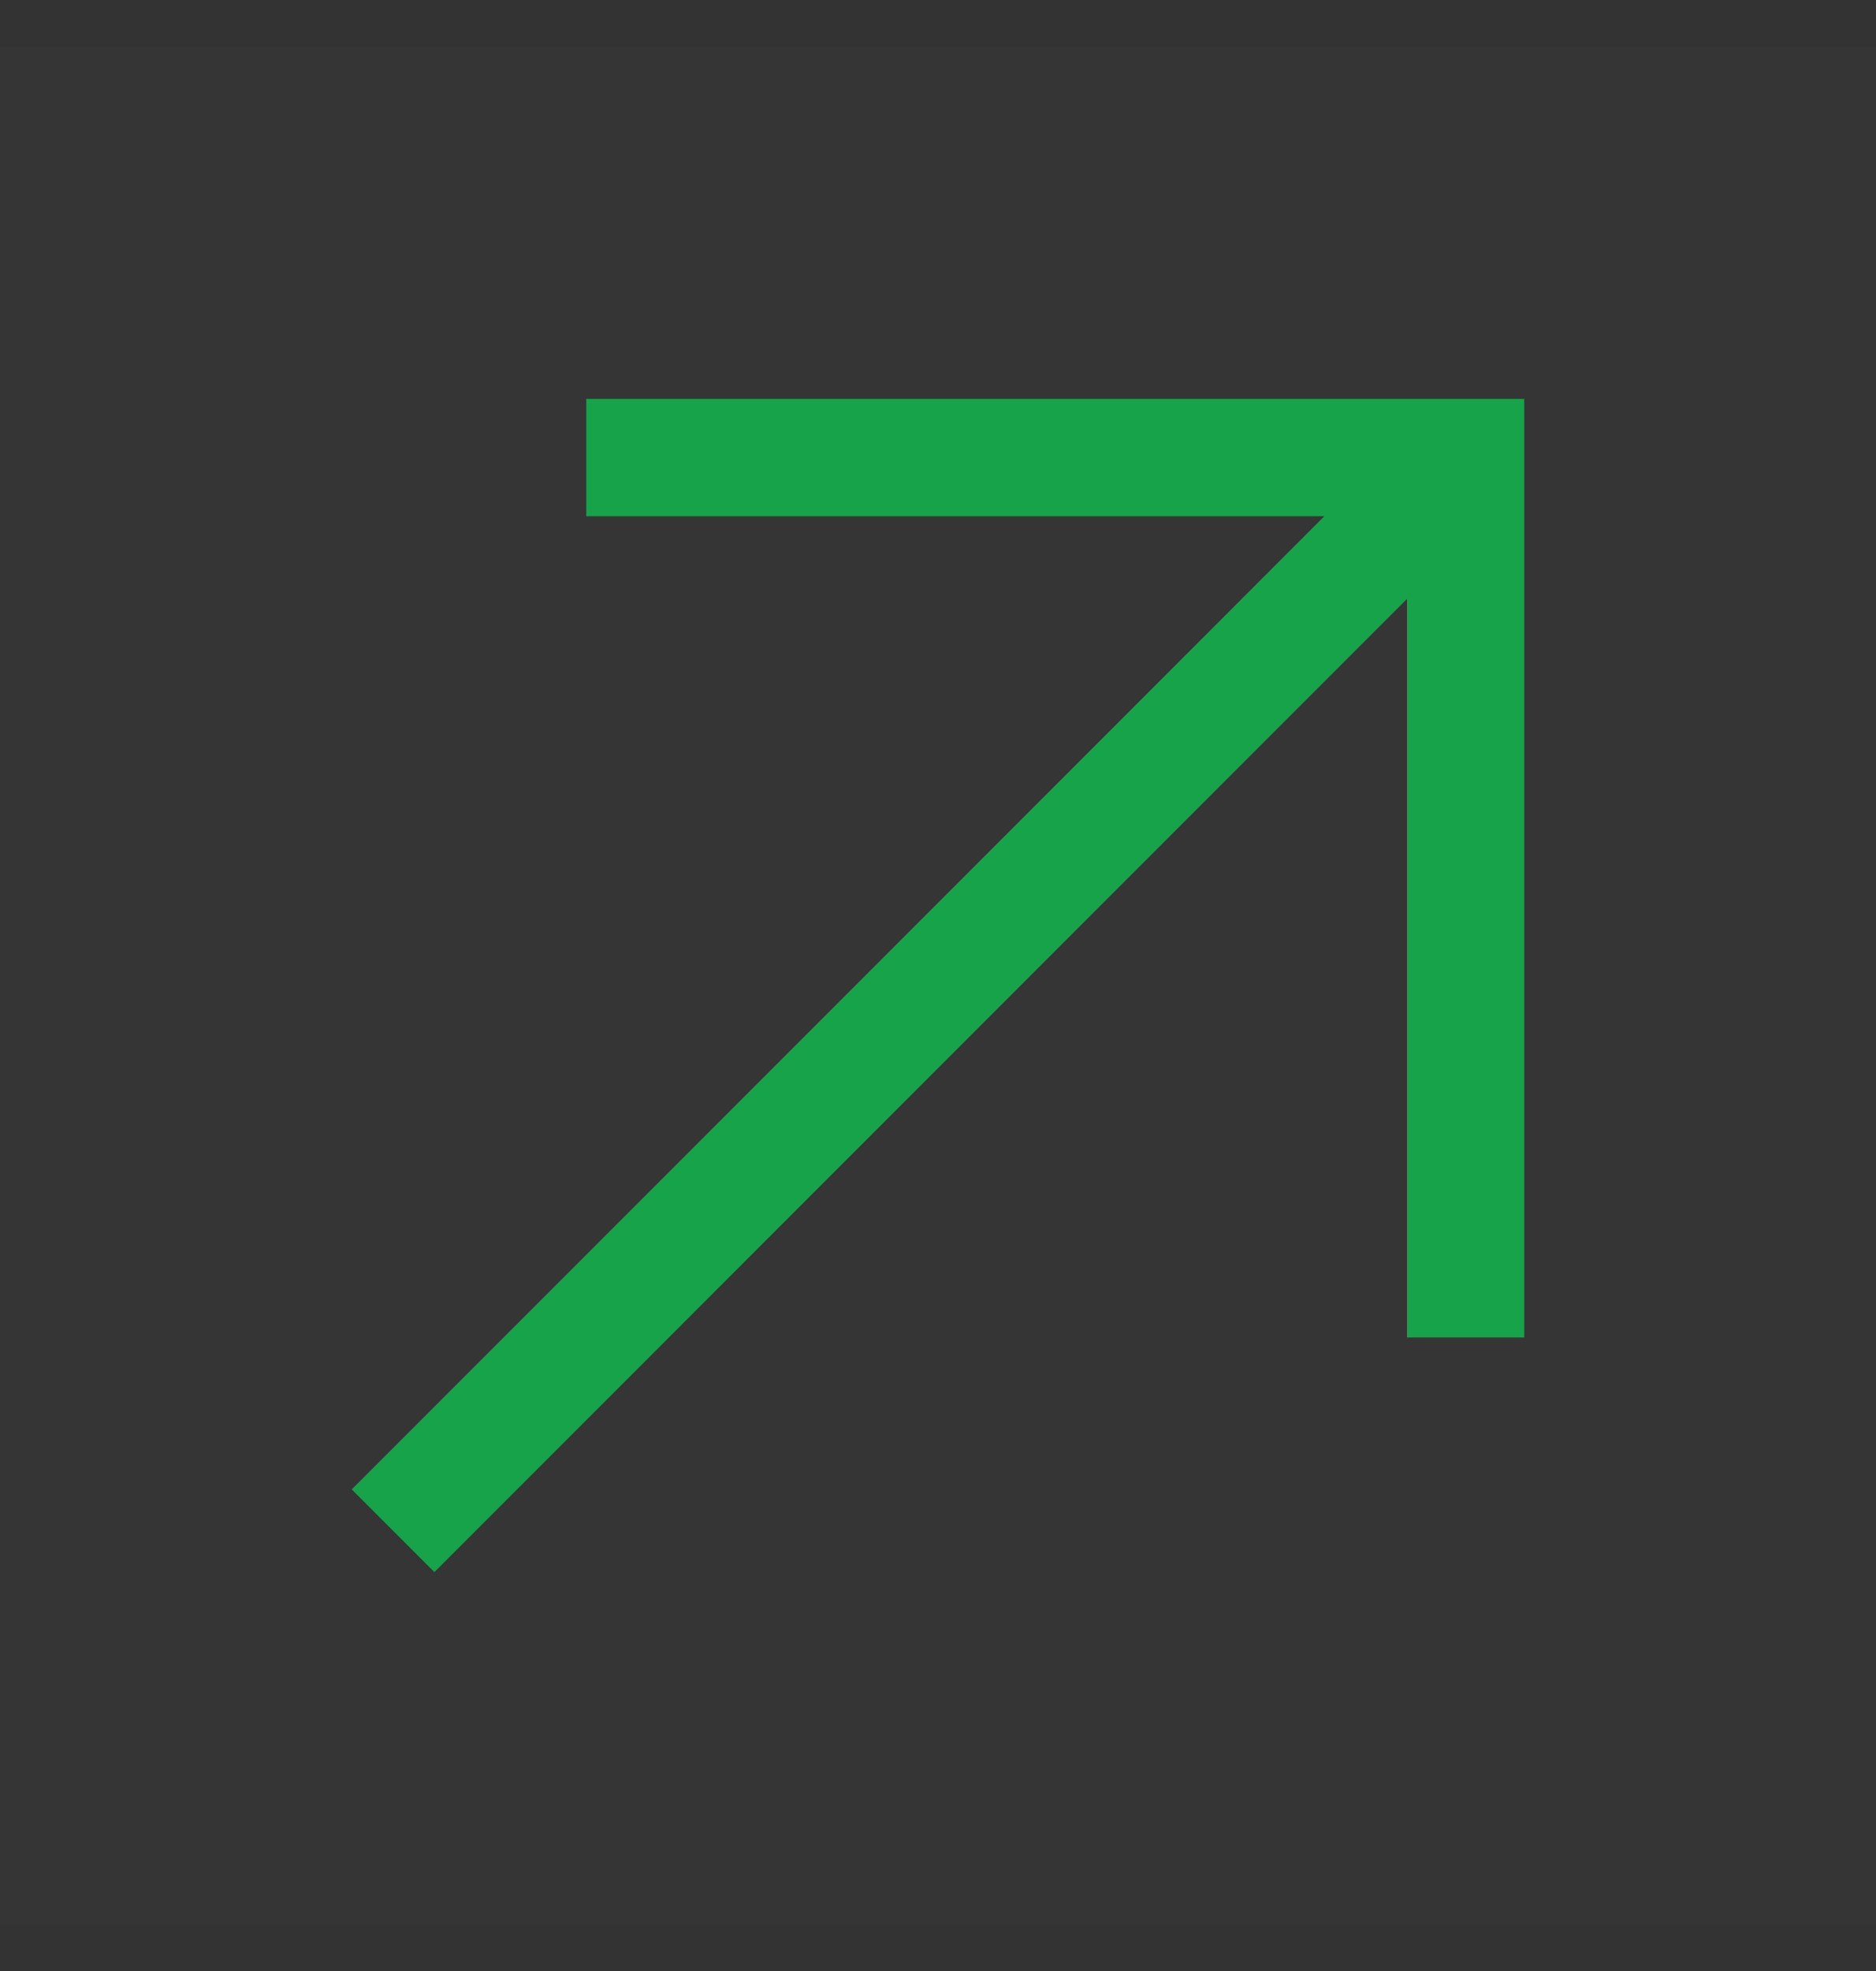
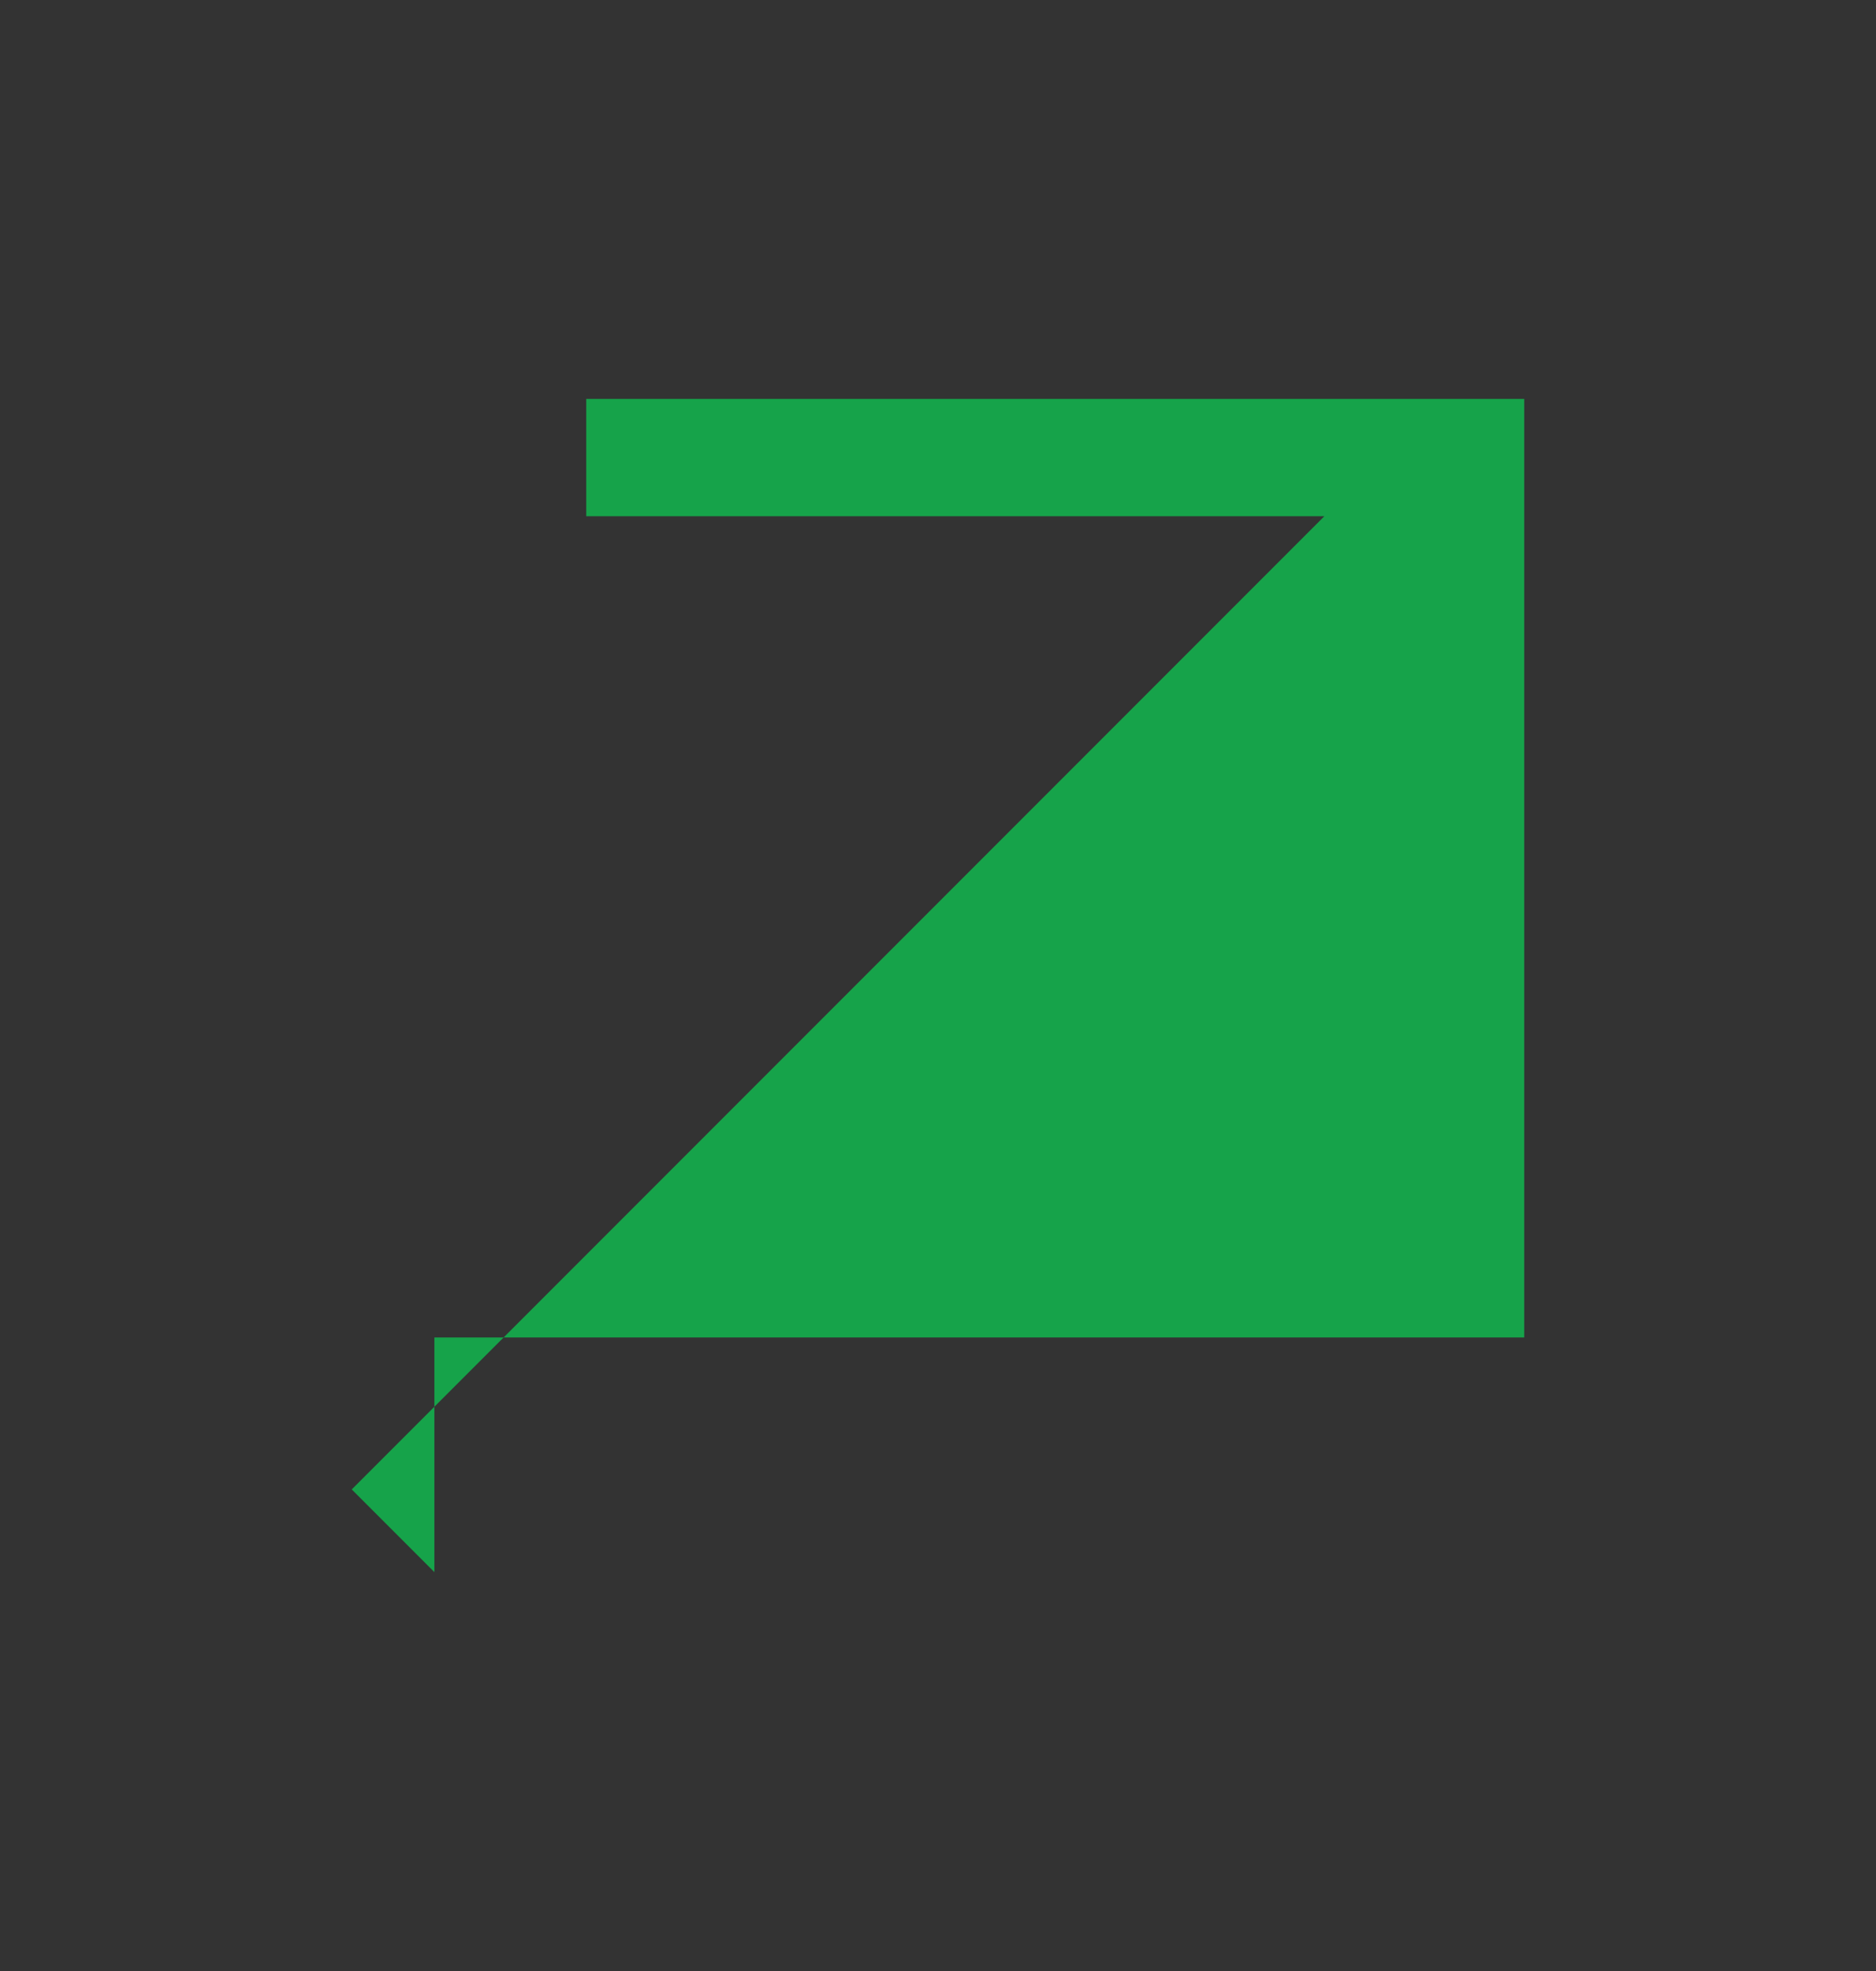
<svg xmlns="http://www.w3.org/2000/svg" width="20" height="21" viewBox="0 0 20 21" fill="none">
  <rect x="0" y="0" width="20" height="21" fill="#333333" stroke="none" />
-   <rect width="20" height="20" transform="translate(0 0.5)" fill="white" fill-opacity="0.01" style="mix-blend-mode:multiply" />
-   <path d="M6.25 4.25V5.5H14.119L3.75 15.869L4.631 16.75L15 6.381V14.25H16.25V4.25H6.25Z" fill="#16A34A" />
+   <path d="M6.25 4.25V5.5H14.119L3.75 15.869L4.631 16.75V14.25H16.25V4.25H6.25Z" fill="#16A34A" />
</svg>